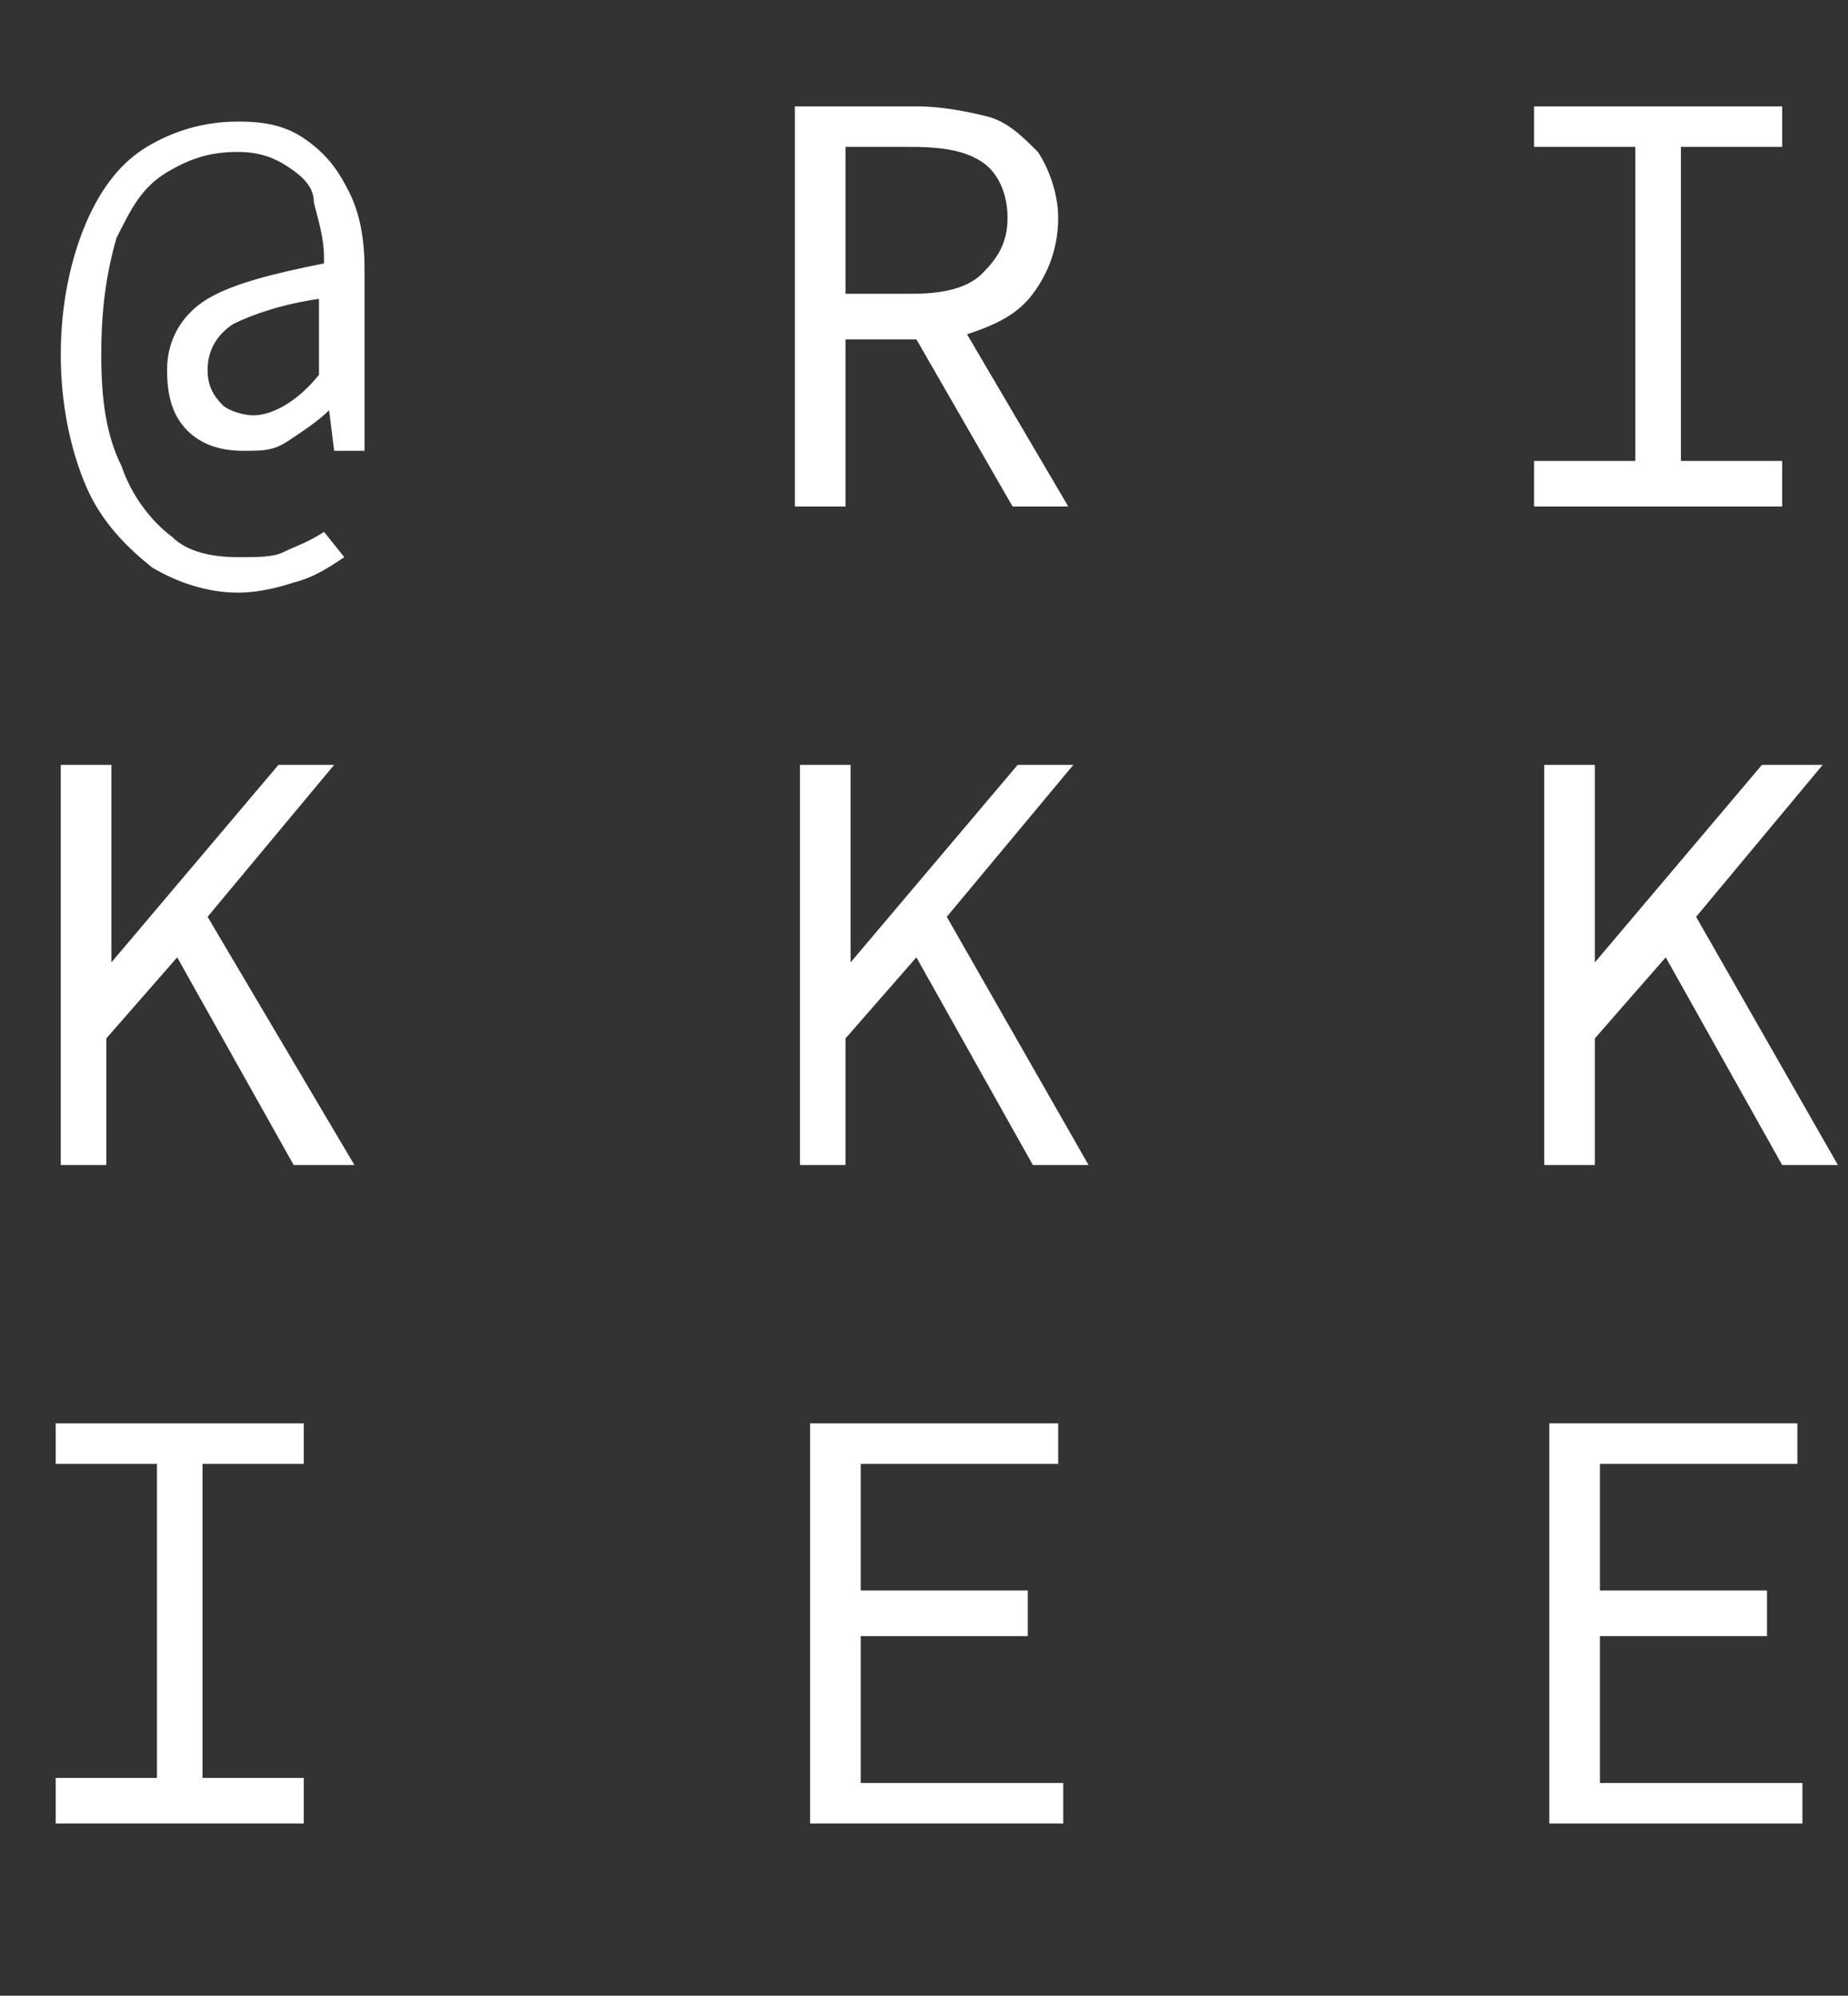
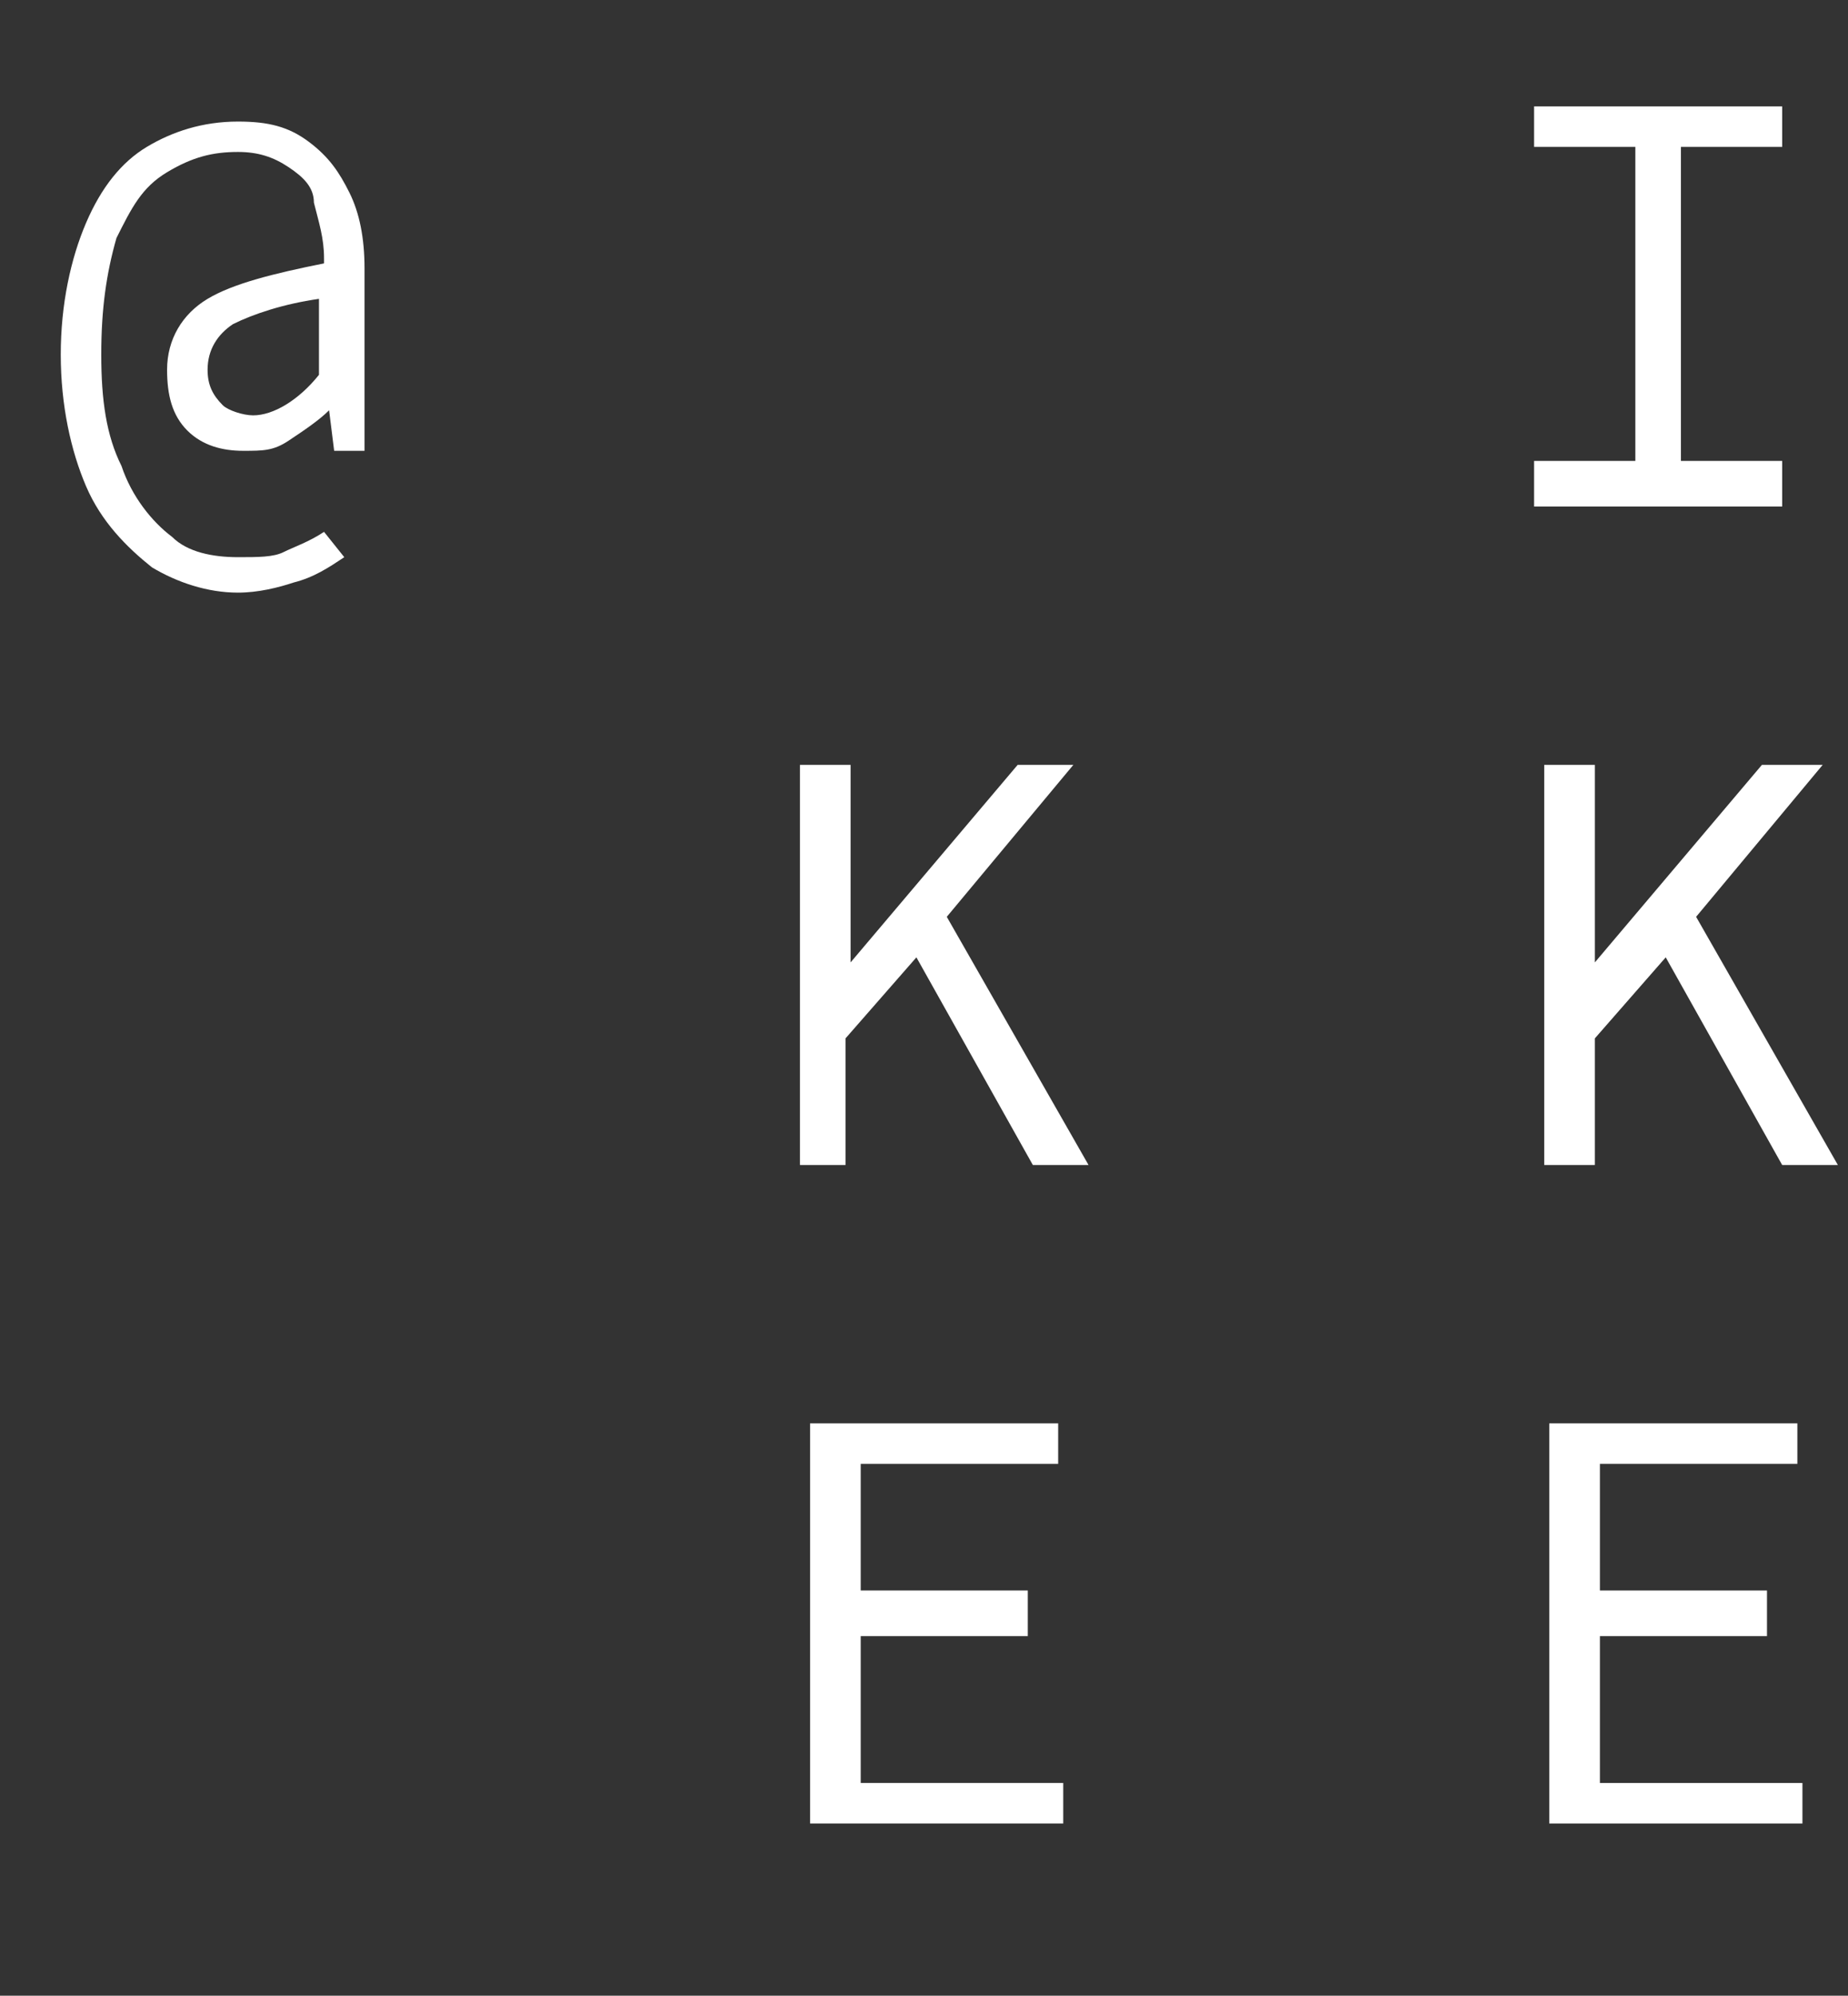
<svg xmlns="http://www.w3.org/2000/svg" version="1.1" id="Laag_1" x="0px" y="0px" viewBox="0 0 36.5 39.4" style="enable-background:new 0 0 36.5 39.4;" xml:space="preserve">
  <rect x="0" y="0" width="36.5" height="39.4" fill="#333333" stroke="none" />
  <style type="text/css">
	.st0{enable-background:new    ;}
	.st1{fill:#FFFFFF;}
</style>
  <g id="Laag_2_00000080168502214607168580000018351357557037353402_">
    <g id="Laag_1-2">
      <g class="st0">
        <path class="st1" d="M4.7,11.7c-0.6,0-1.2-0.2-1.7-0.5c-0.5-0.4-1-0.9-1.3-1.6S1.2,8,1.2,7s0.2-1.9,0.5-2.6s0.7-1.2,1.2-1.5     S4,2.4,4.7,2.4c0.6,0,1,0.1,1.4,0.4s0.6,0.6,0.8,1c0.2,0.4,0.3,0.9,0.3,1.5v3.6H6.6L6.5,8.1l0,0C6.3,8.3,6,8.5,5.7,8.7     S5.2,8.9,4.8,8.9C4.4,8.9,4,8.8,3.7,8.5C3.4,8.2,3.3,7.8,3.3,7.3c0-0.6,0.3-1.1,0.8-1.4s1.3-0.5,2.3-0.7V5.1     c0-0.4-0.1-0.7-0.2-1.1c0-0.3-0.2-0.5-0.5-0.7C5.4,3.1,5.1,3,4.7,3C4.2,3,3.8,3.1,3.3,3.4s-0.7,0.7-1,1.3C2.1,5.4,2,6.1,2,7     s0.1,1.6,0.4,2.2c0.2,0.6,0.6,1.1,1,1.4C3.7,10.9,4.2,11,4.7,11c0.4,0,0.7,0,0.9-0.1s0.5-0.2,0.8-0.4L6.8,11     c-0.3,0.2-0.6,0.4-1,0.5C5.5,11.6,5.1,11.7,4.7,11.7z M5,8.2c0.4,0,0.9-0.3,1.3-0.8V5.9C5.6,6,5,6.2,4.6,6.4     C4.3,6.6,4.1,6.9,4.1,7.3c0,0.3,0.1,0.5,0.3,0.7C4.5,8.1,4.8,8.2,5,8.2z" />
      </g>
      <g class="st0">
-         <path class="st1" d="M15.7,10V2.1h2.4c0.5,0,1,0.1,1.4,0.2c0.4,0.1,0.7,0.4,1,0.7c0.2,0.3,0.4,0.8,0.4,1.3c0,0.6-0.2,1.1-0.5,1.5     s-0.7,0.6-1.3,0.8l2,3.4H20l-1.9-3.3h-1.4V10H15.7z M16.7,5.8H18c0.6,0,1.1-0.1,1.4-0.4s0.5-0.6,0.5-1.1s-0.2-0.9-0.5-1.1     C19.1,3,18.7,2.9,18,2.9h-1.3V5.8z" />
        <path class="st1" d="M30.3,10V9.1h2V2.9h-2V2.1h4.9v0.8h-2v6.2h2V10H30.3z" />
      </g>
      <g class="st0">
-         <path class="st1" d="M1.2,23v-7.9h1V19l0,0l3.3-3.9h1.1l-2.5,3L7,23H5.8l-2.3-4.1l-1.4,1.6V23H1.2z" />
        <path class="st1" d="M15.8,23v-7.9h1V19l0,0l3.3-3.9h1.1l-2.5,3l2.8,4.9h-1.1l-2.3-4.1l-1.4,1.6V23H15.8z" />
        <path class="st1" d="M30.5,23v-7.9h1V19l0,0l3.3-3.9H36l-2.5,3l2.8,4.9h-1.1l-2.3-4.1l-1.4,1.6V23H30.5z" />
      </g>
      <g class="st0">
-         <path class="st1" d="M1.1,36v-0.9h2v-6.2h-2v-0.8H6v0.8H4v6.2h2V36H1.1z" />
        <path class="st1" d="M16,36v-7.9h4.9v0.8H17v2.5h3.3v0.9H17v2.9h4V36H16z" />
        <path class="st1" d="M30.6,36v-7.9h4.9v0.8h-3.9v2.5h3.3v0.9h-3.3v2.9h4V36H30.6z" />
      </g>
    </g>
  </g>
</svg>